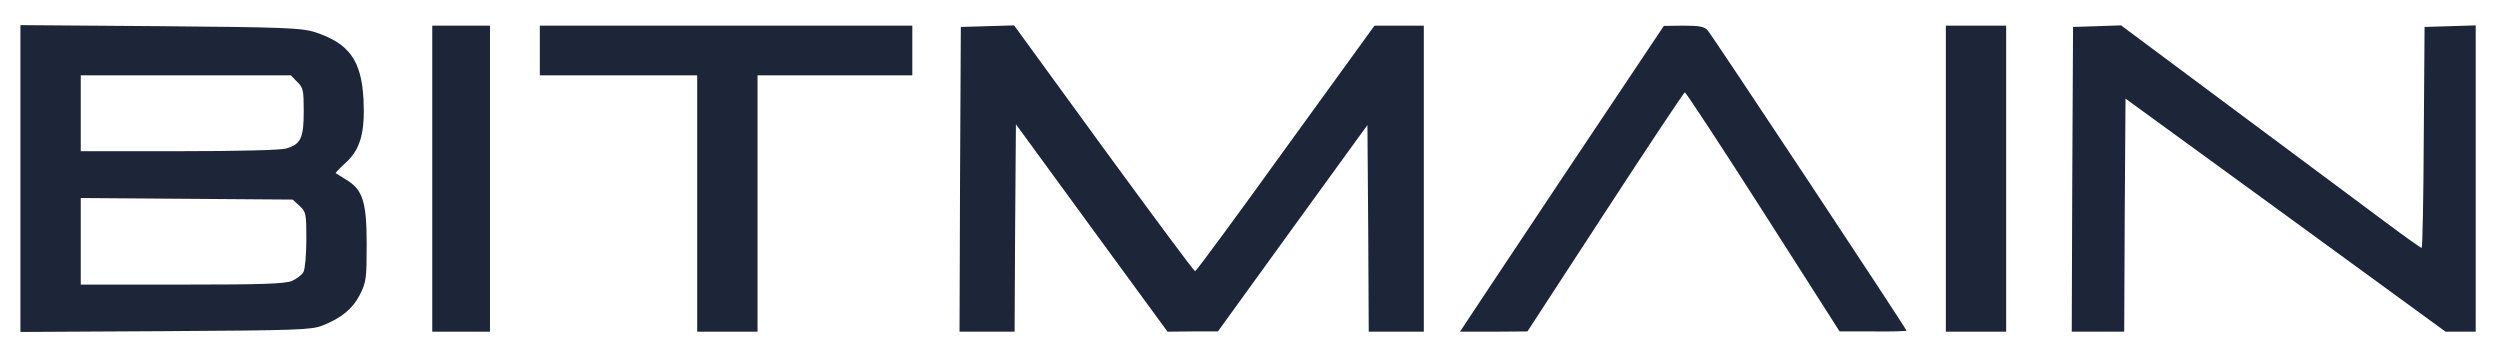
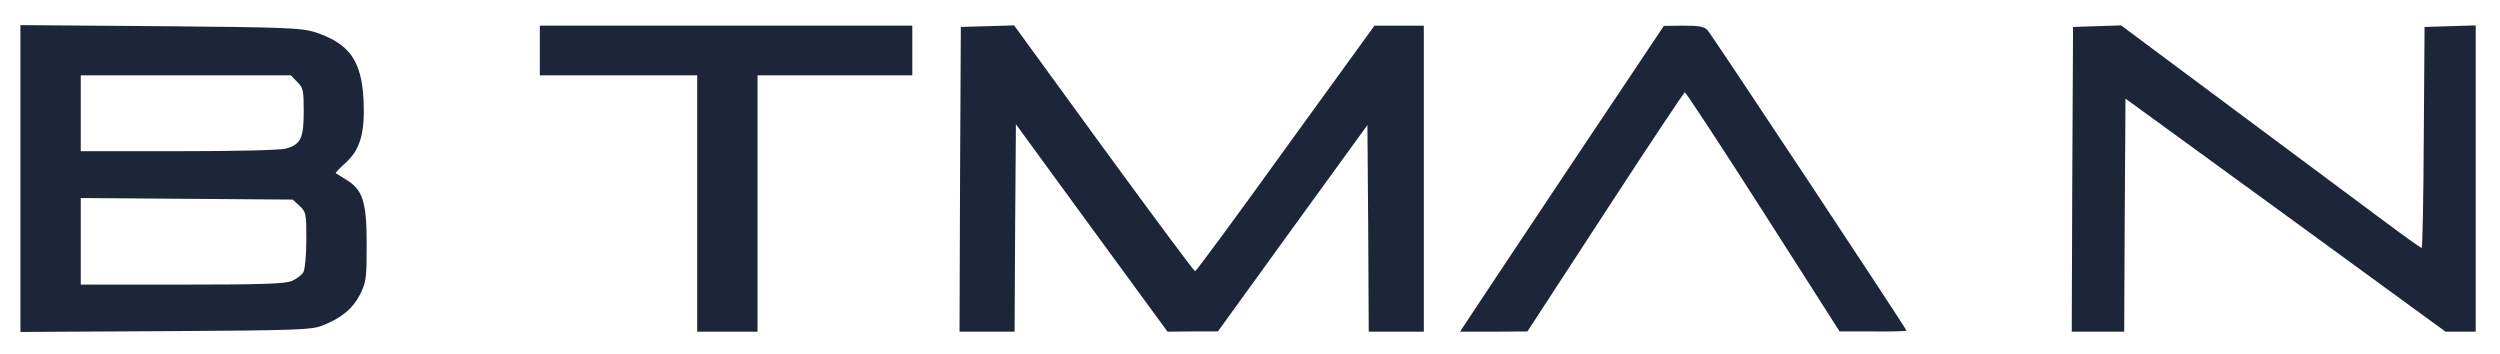
<svg xmlns="http://www.w3.org/2000/svg" width="205" height="29" viewBox="0 0 205 29" fill="none">
  <path d="M1.675 14.65V2.06L13.14 2.146C23.335 2.231 24.712 2.296 25.766 2.617C28.627 3.54 29.638 4.934 29.81 8.173C29.939 10.854 29.552 12.27 28.326 13.364C27.852 13.793 27.487 14.178 27.53 14.2C27.551 14.221 27.96 14.457 28.39 14.736C29.745 15.551 30.068 16.538 30.068 20.034C30.068 22.823 30.025 23.123 29.53 24.131C28.928 25.311 28.003 26.083 26.411 26.705C25.529 27.048 24.325 27.091 13.57 27.155L1.675 27.22V14.65ZM23.938 23.037C24.325 22.866 24.755 22.544 24.884 22.308C25.013 22.05 25.121 20.871 25.121 19.627C25.121 17.525 25.099 17.375 24.561 16.881L24.002 16.366L15.312 16.302L6.622 16.238V19.798V23.337H14.903C21.572 23.337 23.335 23.273 23.938 23.037ZM23.443 12.184C24.669 11.841 24.906 11.326 24.906 9.117C24.906 7.401 24.863 7.186 24.368 6.714L23.852 6.178H15.226H6.622V9.288V12.398H14.645C19.485 12.398 22.97 12.312 23.443 12.184Z" fill="#1D2538" />
-   <path d="M35.445 14.65V2.103H37.811H40.178V14.65V27.198H37.811H35.445V14.65Z" fill="#1D2538" />
  <path d="M57.171 16.688V6.178H50.718H44.265V4.14V2.103H59.537H74.809V4.14V6.178H68.463H62.118V16.688V27.198H59.644H57.171V16.688Z" fill="#1D2538" />
  <path d="M78.724 14.715L78.788 2.21L80.961 2.146L83.155 2.081L90.511 12.184C94.555 17.718 97.932 22.265 97.997 22.244C98.083 22.244 101.417 17.718 105.418 12.162L112.709 2.103H114.731H116.753V14.65V27.198H114.495H112.236L112.193 18.726L112.129 10.253L105.998 18.704L99.868 27.177H97.803L95.738 27.198L89.522 18.704L83.305 10.189L83.241 18.704L83.198 27.198H80.939H78.681L78.724 14.715Z" fill="#1D2538" />
  <path d="M120.13 26.576C120.345 26.233 124.11 20.592 128.476 14.028L136.435 2.124L138.07 2.103C139.36 2.103 139.769 2.188 140.027 2.489C140.414 2.918 156.332 26.962 156.332 27.112C156.332 27.155 155.106 27.198 153.6 27.177H150.847L144.587 17.375C141.146 11.991 138.242 7.572 138.156 7.572C138.091 7.572 135.144 11.991 131.638 17.375L125.25 27.177L122.496 27.198H119.722L120.13 26.576Z" fill="#1D2538" />
-   <path d="M159.559 14.65V2.103H162.032H164.506V14.65V27.198H162.032H159.559V14.65Z" fill="#1D2538" />
-   <path d="M169.926 14.715L169.99 2.21L171.948 2.146L173.927 2.081L183.348 9.095C188.554 12.956 194.06 17.074 195.63 18.233C197.179 19.391 198.513 20.334 198.577 20.334C198.642 20.334 198.728 16.259 198.749 11.283L198.814 2.21L200.922 2.146L203.008 2.081V14.65V27.198H201.782H200.535L187.413 17.632L174.292 8.087L174.228 17.632L174.185 27.198H172.034H169.883L169.926 14.715Z" fill="#1D2538" />
+   <path d="M169.926 14.715L169.99 2.21L171.948 2.146L173.927 2.081L183.348 9.095C188.554 12.956 194.06 17.074 195.63 18.233C197.179 19.391 198.513 20.334 198.577 20.334C198.642 20.334 198.728 16.259 198.749 11.283L198.814 2.21L200.922 2.146L203.008 2.081V27.198H201.782H200.535L187.413 17.632L174.292 8.087L174.228 17.632L174.185 27.198H172.034H169.883L169.926 14.715Z" fill="#1D2538" />
</svg>